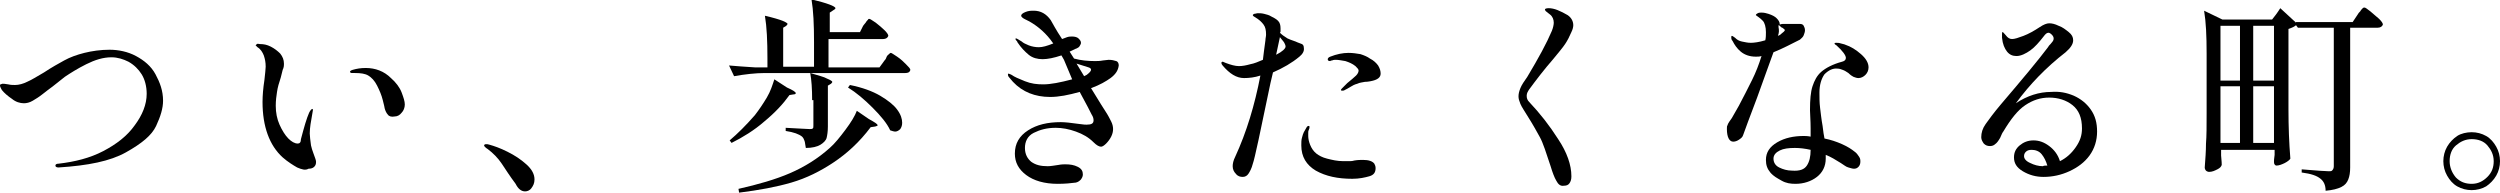
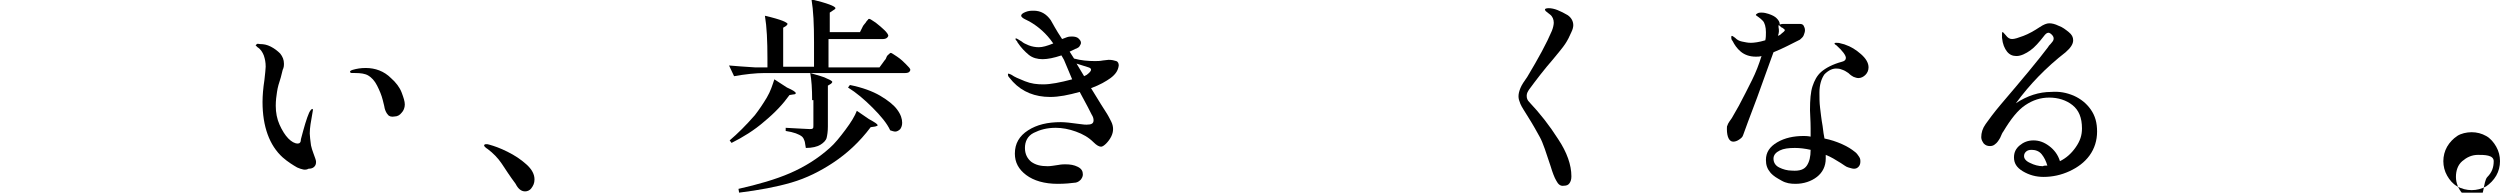
<svg xmlns="http://www.w3.org/2000/svg" version="1.1" id="_イヤー_2" x="0px" y="0px" viewBox="0 0 397.1 30.6" style="enable-background:new 0 0 397.1 30.6;" xml:space="preserve">
  <g id="_イヤー_1-2">
    <g>
-       <path d="M8.8,26.3C8.8,26.1,9,26,9.3,26c2.6-0.3,5-0.9,7.1-2s3.8-2.4,5-4.1c1.2-1.6,1.9-3.3,1.9-5c0-1.2-0.3-2.3-0.8-3.1    s-1.2-1.5-2.1-2c-0.8-0.4-1.7-0.7-2.7-0.7c-1.3,0-2.6,0.4-4,1.1c-1.4,0.7-2.5,1.4-3.4,2c-0.8,0.6-1.7,1.4-2.7,2.1    c-0.1,0.1-0.4,0.3-0.9,0.7c-0.5,0.4-1,0.7-1.5,1c-0.5,0.3-1,0.4-1.4,0.4c-0.6,0-1.3-0.2-1.9-0.7c-0.6-0.4-1.2-0.9-1.6-1.4    C0.2,14.1,0,13.8,0,13.6c0-0.1,0-0.2,0.1-0.2s0.2-0.1,0.3-0.1c0.1,0,0.4,0,0.9,0.1c0.4,0.1,0.8,0.1,1.1,0.1c0.6,0,1.3-0.2,1.9-0.5    c0.7-0.3,1.5-0.8,2.7-1.5c1.2-0.8,2.3-1.4,3.2-1.9c0.9-0.5,2-0.9,3.2-1.2s2.6-0.5,4-0.5s2.9,0.3,4.2,1s2.4,1.6,3.1,2.9    s1.2,2.6,1.2,4.2c0,1.2-0.4,2.5-1.1,4s-2.3,2.8-4.8,4.2s-6,2.1-10.7,2.4C9,26.6,8.8,26.5,8.8,26.3z" />
      <path d="M47.2,26.6c-0.7-0.4-1.5-0.9-2.3-1.6c-2.1-1.9-3.2-4.9-3.2-8.8c0-1,0.1-2.2,0.3-3.5c0.1-1,0.2-1.7,0.2-2.1    c0-0.7-0.1-1.2-0.3-1.8c-0.2-0.5-0.5-1-1-1.3c-0.2-0.2-0.3-0.3-0.3-0.3s0.1-0.1,0.2-0.2S41.1,7,41.3,7c0.6,0,1.1,0.1,1.7,0.4    c0.6,0.3,1.1,0.7,1.5,1.1c0.4,0.5,0.6,1,0.6,1.6c0,0.3,0,0.6-0.2,1c-0.1,0.4-0.2,0.8-0.3,1.2c-0.3,0.9-0.5,1.6-0.6,2.3    c-0.1,0.6-0.2,1.4-0.2,2.2c0,1.1,0.2,2.1,0.6,3c0.4,0.9,0.9,1.7,1.4,2.2s1,0.8,1.5,0.8c0.3,0,0.5-0.2,0.5-0.7    c0.5-1.9,0.9-3.3,1.3-4.2c0.2-0.4,0.4-0.6,0.5-0.6c0.1,0,0.1,0.1,0.1,0.2l-0.1,0.6c-0.2,1.1-0.4,2.2-0.4,3.1    c0,0.4,0.1,1.1,0.2,1.9c0.1,0.4,0.2,0.8,0.4,1.3c0.2,0.6,0.4,1,0.4,1.3c0,0.4-0.1,0.6-0.3,0.8c-0.2,0.2-0.5,0.3-0.9,0.3    C48.5,27.1,47.9,26.9,47.2,26.6L47.2,26.6z M61.6,18.2c-0.2-0.2-0.4-0.6-0.5-1c0-0.1-0.1-0.5-0.3-1.3c-0.2-0.8-0.5-1.5-0.9-2.3    s-0.9-1.3-1.4-1.6c-0.5-0.3-1.2-0.4-2.1-0.4h-0.5c-0.2,0-0.3-0.1-0.3-0.2s0.1-0.2,0.4-0.3c0.7-0.2,1.3-0.3,2.1-0.3    c1.5,0,2.9,0.5,4,1.6c0.8,0.7,1.4,1.5,1.7,2.3s0.5,1.4,0.5,1.9s-0.2,1-0.5,1.3c-0.3,0.4-0.7,0.6-1.1,0.6    C62.2,18.6,61.8,18.5,61.6,18.2L61.6,18.2z" />
      <path d="M79.7,26c-0.6-0.9-1.4-1.7-2.2-2.3c-0.1-0.1-0.2-0.1-0.4-0.3s-0.2-0.2-0.2-0.3c0-0.1,0.1-0.2,0.3-0.2c0.2,0,0.3,0,0.6,0.1    c0.7,0.2,1.6,0.5,2.8,1.1s2.1,1.2,3,2s1.3,1.6,1.3,2.4c0,0.6-0.2,1-0.5,1.4s-0.7,0.5-1,0.5c-0.6,0-1.1-0.4-1.5-1.2    C81,28,80.3,26.9,79.7,26L79.7,26z" />
      <path d="M137.1,4.1c0.1-0.1,0.2-0.3,0.4-0.5c0.1-0.2,0.3-0.4,0.4-0.5C137.9,3,138,3,138.1,3c0.1,0,0.4,0.2,1,0.6    c0.5,0.4,1,0.8,1.4,1.2c0.4,0.4,0.6,0.7,0.6,0.9c-0.1,0.3-0.4,0.5-0.8,0.5h-8.7v4.5h8.1l0.8-1.1c0.1-0.1,0.2-0.2,0.3-0.5    s0.3-0.4,0.4-0.5s0.2-0.2,0.3-0.2c0.1,0,0.4,0.2,1,0.6s1,0.8,1.4,1.2s0.7,0.7,0.7,0.9c-0.1,0.4-0.4,0.5-0.8,0.5h-22.3    c-1.5,0-3.2,0.2-4.9,0.5l-0.8-1.7c1.1,0.1,2.5,0.2,4.1,0.3h2V9.3c0-2.8-0.1-5-0.4-6.8c1.3,0.3,2.3,0.6,2.8,0.8s0.8,0.4,0.8,0.5    c0,0.1-0.1,0.1-0.2,0.3l-0.5,0.3v6.2h4.9V6.7c0-2.8-0.1-5-0.4-6.8c2.5,0.6,3.8,1.1,3.8,1.4c0,0.1-0.1,0.2-0.3,0.3l-0.6,0.4v3.1    h4.8L137.1,4.1L137.1,4.1z M125,13.9c0.9,0.4,1.4,0.7,1.4,0.9c0,0.1-0.1,0.2-0.4,0.2l-0.6,0.1c-1,1.4-2.3,2.8-4,4.2    c-1.6,1.4-3.4,2.5-5.2,3.4l-0.3-0.4c1.3-1.1,2.6-2.4,4-4c0.7-0.9,1.3-1.8,1.9-2.8c0.6-1,0.9-2,1.2-2.9L125,13.9L125,13.9z     M138,18.9c0.9,0.5,1.4,0.8,1.4,1c0,0.1-0.1,0.1-0.4,0.2l-0.7,0.1c-1.8,2.4-3.8,4.2-5.9,5.6c-2.1,1.4-4.3,2.5-6.7,3.2    c-2.4,0.7-5.1,1.2-8.3,1.6l-0.1-0.6c3.1-0.7,5.9-1.5,8.2-2.5c2.3-1,4.4-2.3,6.3-4c0.8-0.7,1.6-1.7,2.5-2.9c0.9-1.2,1.5-2.2,1.8-3    L138,18.9L138,18.9z M129,15.9c0-1.8-0.1-3.2-0.3-4.3c1.3,0.4,2.2,0.6,2.7,0.9c0.5,0.2,0.8,0.4,0.8,0.5c0,0.1-0.1,0.2-0.2,0.3    l-0.5,0.3v6.5c0,0.8-0.1,1.4-0.2,1.8s-0.5,0.8-1,1.1s-1.3,0.5-2.3,0.5c-0.1-0.4-0.1-0.8-0.2-1.1c-0.1-0.3-0.2-0.5-0.4-0.7    c-0.5-0.4-1.3-0.7-2.6-0.9v-0.5c2.1,0.1,3.4,0.2,3.8,0.2c0.2,0,0.4,0,0.5-0.1s0.1-0.2,0.1-0.5V15.9L129,15.9z M135,13.5    c2,0.4,3.6,1,4.8,1.7c1.2,0.7,2.2,1.5,2.7,2.2c0.6,0.8,0.8,1.5,0.8,2.1c0,0.4-0.1,0.7-0.3,1c-0.2,0.2-0.5,0.4-0.8,0.4    c-0.2,0-0.5-0.1-0.8-0.2c-0.5-1.1-1.5-2.3-2.8-3.6c-1.3-1.3-2.6-2.4-3.9-3.2L135,13.5L135,13.5z" />
      <path d="M176.4,12.4c-0.7,0.5-1.7,1.1-3.1,1.6l1.6,2.6l0.7,1.1c0.4,0.6,0.7,1.2,0.9,1.6s0.3,0.8,0.3,1.2c0,0.4-0.1,0.8-0.3,1.2    c-0.2,0.4-0.5,0.8-0.8,1.1c-0.3,0.3-0.6,0.5-0.8,0.5c-0.3,0-0.7-0.2-1.2-0.7c-0.8-0.8-1.7-1.3-2.8-1.7c-1.1-0.4-2.2-0.6-3.2-0.6    c-1.4,0-2.5,0.3-3.5,0.8s-1.4,1.4-1.4,2.4s0.4,1.7,1,2.2c0.7,0.5,1.5,0.7,2.6,0.7c0.5,0,1-0.1,1.7-0.2c0.5-0.1,0.9-0.1,1.1-0.1    c0.8,0,1.4,0.1,2,0.4c0.6,0.3,0.8,0.7,0.8,1.2c0,0.3-0.1,0.5-0.3,0.8c-0.2,0.2-0.4,0.4-0.8,0.5c-0.8,0.1-1.7,0.2-2.9,0.2    c-2.1,0-3.8-0.5-5-1.4s-1.8-2-1.8-3.4c0-1.6,0.7-2.8,2.1-3.7c1.4-0.9,3.1-1.3,5.2-1.3c0.6,0,1.6,0.1,3,0.3c0.6,0.1,1,0.1,1.1,0.1    c0.8,0,1.1-0.2,1.1-0.7c0-0.3-0.1-0.6-0.3-0.9c-0.2-0.4-0.8-1.6-1.9-3.6c-1.8,0.5-3.3,0.8-4.7,0.8c-2.4,0-4.4-0.8-5.9-2.4    c-0.2-0.2-0.4-0.5-0.6-0.7s-0.2-0.4-0.2-0.5c0-0.1,0-0.1,0.1-0.1c0.1,0,0.3,0.1,0.5,0.2c0.4,0.3,1.1,0.6,2.1,1s1.9,0.5,2.9,0.5    c1.2,0,2.7-0.3,4.6-0.8L169,9.5l-0.4-0.7c-1.2,0.4-2.2,0.6-3,0.6s-1.6-0.2-2.2-0.7c-0.6-0.5-1.2-1.1-1.8-2c0-0.1-0.1-0.2-0.2-0.3    c-0.1-0.1-0.1-0.2-0.1-0.2c0-0.1,0-0.1,0.1-0.1c0.1,0,0.4,0.2,0.9,0.5c0.2,0.2,0.6,0.4,1.1,0.6s1.1,0.3,1.6,0.3    c0.6,0,1.3-0.2,2.3-0.6c-1.1-1.6-2.4-2.7-3.8-3.5c-0.2-0.1-0.4-0.2-0.6-0.3s-0.4-0.2-0.5-0.3c-0.1-0.1-0.2-0.2-0.2-0.3    c0-0.2,0.2-0.4,0.7-0.6s0.9-0.2,1.3-0.2c1.1,0,2,0.5,2.7,1.5c0.3,0.5,0.8,1.5,1.8,3c0.5-0.2,0.8-0.3,0.8-0.3    c0.3-0.1,0.6-0.1,0.8-0.1c0.4,0,0.8,0.1,1,0.3s0.4,0.4,0.4,0.7c0,0.2-0.1,0.3-0.2,0.5c-0.1,0.2-0.3,0.3-0.5,0.4    c-0.1,0-0.4,0.2-1.1,0.5l0.7,1.1c1.1,0.3,2.2,0.4,3.3,0.4c0.4,0,0.8,0,1.3-0.1l0.9-0.1c0.5,0,0.9,0.1,1.2,0.2    c0.3,0.1,0.4,0.4,0.4,0.7C177.6,11.2,177.2,11.8,176.4,12.4L176.4,12.4z M172.2,12.1l0.4-0.2c0.4-0.3,0.7-0.6,0.7-0.8    s-0.1-0.3-0.4-0.4l-1.9-0.6L172.2,12.1L172.2,12.1z" />
-       <path d="M206.4,9c-1.2,1-2.6,1.8-4.2,2.5c-0.1,0.4-0.2,0.9-0.4,1.7c-1.6,7.7-2.5,12-2.8,12.8c-0.2,0.8-0.5,1.3-0.7,1.6    s-0.5,0.5-0.9,0.5c-0.4,0-0.8-0.1-1.1-0.5c-0.3-0.3-0.5-0.7-0.5-1.2c0-0.4,0.1-0.9,0.4-1.5c1.8-3.9,3.1-8.2,4-12.9    c-0.9,0.3-1.8,0.4-2.6,0.4c-1.2,0-2.3-0.7-3.4-2c-0.1-0.1-0.2-0.3-0.2-0.4c0-0.1,0.1-0.2,0.2-0.2c0.1,0,0.2,0.1,0.5,0.2    c0.8,0.3,1.5,0.5,2.1,0.5c0.5,0,1.1-0.1,1.8-0.3c0.6-0.1,1.3-0.4,2-0.7c0.1-0.7,0.2-1.8,0.4-3.1c0-0.3,0.1-0.6,0.1-0.9    c0-0.7-0.1-1.2-0.4-1.6c-0.3-0.4-0.7-0.8-1.4-1.2c-0.2-0.1-0.3-0.2-0.3-0.3c0-0.1,0.1-0.1,0.2-0.2c0.2,0,0.4-0.1,0.6-0.1    c0.3,0,0.6,0,1,0.1c0.4,0.1,0.8,0.2,1.1,0.4c0.4,0.2,0.8,0.4,1.1,0.7s0.4,0.7,0.4,1.2c0,0.1,0,0.2,0,0.4s0,0.2-0.1,0.3    c0.3,0.3,0.7,0.6,1.2,0.9c0.2,0.1,0.7,0.3,1.3,0.5c0.4,0.2,0.8,0.3,1,0.4c0.2,0.1,0.3,0.3,0.3,0.6C207.2,8.1,206.9,8.6,206.4,9    L206.4,9z M204.2,7.4c0-0.2-0.1-0.4-0.2-0.6s-0.4-0.5-0.7-0.9l-0.6,2.8C203.7,8.2,204.2,7.7,204.2,7.4z M218.3,26    c0.1,0.2,0.2,0.4,0.2,0.7c0,0.7-0.3,1.1-1,1.3s-1.6,0.4-2.7,0.4c-2.3,0-4.2-0.4-5.8-1.3c-1.5-0.9-2.3-2.2-2.3-4    c0-0.4,0-0.9,0.1-1.2c0.1-0.4,0.2-0.7,0.3-0.9c0.1-0.2,0.3-0.5,0.4-0.7s0.2-0.3,0.4-0.3c0.1,0,0.1,0.1,0.1,0.2    c0,0.1,0,0.2-0.1,0.4s-0.1,0.3-0.1,0.5c0,0.1,0,0.3,0,0.5c0,0.4,0.1,0.9,0.3,1.4c0.2,0.5,0.5,1,1,1.4c0.4,0.3,0.9,0.6,1.7,0.8    s1.6,0.4,2.6,0.4c0.2,0,0.5,0,0.8,0s0.6,0,0.9-0.1c0.6-0.1,1-0.1,1.4-0.1C217.4,25.4,218,25.6,218.3,26L218.3,26z M218.9,10.4    c0.3,0.5,0.4,0.9,0.4,1.3c0,0.6-0.5,1-1.6,1.2c-0.1,0-0.4,0.1-0.9,0.1c-0.4,0.1-0.8,0.1-1.2,0.3c-0.4,0.1-0.8,0.3-1.1,0.5    s-0.7,0.4-0.9,0.5c-0.1,0.1-0.3,0.1-0.4,0.1s-0.2,0-0.2-0.1s0.1-0.2,0.2-0.3c0.1-0.1,0.4-0.4,0.8-0.8c0.6-0.5,1.1-0.9,1.4-1.2    s0.4-0.6,0.4-0.8c0-0.2-0.2-0.4-0.5-0.7c-0.5-0.4-1-0.6-1.6-0.8c-0.6-0.1-1.1-0.2-1.5-0.2c-0.2,0-0.4,0-0.6,0.1    c-0.2,0-0.3,0.1-0.3,0.1c-0.3,0-0.4-0.1-0.4-0.3c0-0.1,0.1-0.3,0.4-0.4c1-0.4,2-0.6,2.9-0.6c0.7,0,1.3,0.1,1.9,0.2    c0.6,0.2,1.1,0.4,1.5,0.7C218.2,9.6,218.6,10,218.9,10.4L218.9,10.4z" />
      <path d="M247.2,28.7c-0.3-0.5-0.6-1.3-0.9-2.3c-0.7-2.1-1.2-3.7-1.7-4.6s-1.1-2-1.8-3.1c-0.6-1-1.1-1.7-1.3-2.2s-0.3-0.8-0.3-1.2    c0-0.4,0.1-0.8,0.3-1.3c0.2-0.5,0.6-1.1,1.1-1.8c1.8-3,3.1-5.4,3.9-7.3c0.2-0.5,0.3-1,0.3-1.3c0-0.5-0.2-1-0.6-1.3    c-0.1-0.1-0.3-0.2-0.5-0.4c-0.2-0.1-0.3-0.3-0.3-0.4c0-0.1,0.2-0.2,0.6-0.2c0.4,0,0.9,0.1,1.4,0.3s1.1,0.5,1.6,0.8    c0.6,0.4,0.9,1,0.9,1.6c0,0.3-0.1,0.7-0.3,1.1c-0.3,0.7-0.6,1.3-1,1.9s-1,1.3-1.9,2.4c-1.4,1.6-2.7,3.3-3.8,4.8    c-0.2,0.3-0.4,0.6-0.4,1s0.1,0.7,0.4,1c1.7,1.8,3.2,3.7,4.6,5.9c1.4,2.1,2.1,4.1,2.1,5.9c0,0.5-0.1,0.8-0.3,1.1    c-0.2,0.3-0.5,0.4-0.9,0.4C247.9,29.6,247.5,29.3,247.2,28.7L247.2,28.7z" />
      <path d="M281.7,8.3c-0.6,1.7-1.5,4.1-2.6,7.2c-1.2,3.1-1.9,5.1-2.2,5.9c-0.1,0.4-0.4,0.6-0.7,0.8c-0.3,0.2-0.6,0.3-0.9,0.3    c-0.6,0-1-0.7-1-2c0-0.3,0-0.5,0.1-0.6c0-0.1,0.1-0.3,0.3-0.6c0.3-0.4,0.5-0.7,0.7-1.1l0.8-1.4c0.8-1.5,1.5-2.9,2.1-4.1    s1.1-2.5,1.5-3.8c-0.3,0.1-0.6,0.1-0.9,0.1c-1,0-1.8-0.3-2.4-0.8c-0.6-0.5-1-1.1-1.3-1.7C275,6.3,275,6.1,275,5.9    c0-0.1,0-0.2,0.1-0.2s0.2,0.1,0.5,0.3c0.3,0.3,0.6,0.5,1.1,0.6c0.5,0.1,0.9,0.2,1.4,0.2s1.3-0.1,2.3-0.4c0.1-0.4,0.1-0.9,0.1-1.3    c0-0.8-0.2-1.5-0.5-1.8c-0.2-0.2-0.4-0.4-0.7-0.6c-0.3-0.2-0.4-0.3-0.4-0.3c0-0.1,0.1-0.2,0.3-0.3c0.2-0.1,0.4-0.1,0.6-0.1    c0.4,0,0.8,0.1,1.1,0.2c0.6,0.2,1,0.4,1.3,0.7s0.5,0.6,0.5,1c0.1,0,0.2-0.1,0.5-0.1l1.5,0c0.1,0,0.3,0,0.4,0s0.2,0,0.4,0    c0.1,0,0.3,0,0.4,0c0.3,0,0.5,0.1,0.6,0.3c0.1,0.2,0.2,0.4,0.2,0.7s-0.1,0.5-0.2,0.8c-0.1,0.3-0.4,0.5-0.6,0.7    C284.5,7,283.2,7.7,281.7,8.3L281.7,8.3z M289.8,11.8c-0.5,0.7-0.8,1.7-0.8,2.9c0,0.8,0,1.6,0.1,2.4c0.1,0.8,0.2,1.8,0.4,2.9    c0.1,0.9,0.2,1.5,0.3,2c1,0.2,1.9,0.5,2.8,0.9c0.9,0.4,1.5,0.8,2,1.2c0.3,0.2,0.5,0.5,0.7,0.8c0.2,0.3,0.2,0.5,0.2,0.8    c0,0.3-0.1,0.6-0.3,0.8c-0.2,0.2-0.4,0.3-0.7,0.3c-0.3,0-0.5-0.1-0.9-0.2s-0.7-0.4-1.2-0.7c-0.8-0.5-1.6-1-2.4-1.3v0.6    c0,1.2-0.5,2.2-1.4,2.9s-2.1,1.1-3.4,1.1c-0.8,0-1.5-0.1-2.2-0.5s-1.3-0.7-1.8-1.3c-0.5-0.6-0.7-1.2-0.7-2c0-1.2,0.6-2.1,1.8-2.8    s2.6-1,4.2-1c0.2,0,0.6,0,1.1,0.1l0-1.3c0-1.3-0.1-2.3-0.1-2.9c0-1.6,0.1-2.9,0.4-3.8s0.7-1.7,1.4-2.3s1.8-1.2,3.3-1.6    c0.4-0.1,0.6-0.3,0.6-0.6c0-0.4-0.5-1.1-1.5-2c-0.2-0.1-0.3-0.2-0.3-0.3s0.1-0.1,0.3-0.1c0.2,0,0.4,0,0.7,0.1    c0.3,0.1,0.5,0.1,0.7,0.2c0.9,0.3,1.7,0.8,2.5,1.5s1.2,1.4,1.2,2.1c0,0.5-0.2,0.9-0.5,1.2c-0.3,0.3-0.7,0.5-1.1,0.5    c-0.3,0-0.5-0.1-0.8-0.2c-0.2-0.1-0.5-0.3-0.8-0.6c-0.3-0.2-0.6-0.4-0.9-0.5s-0.5-0.2-0.8-0.2C291.1,10.8,290.4,11.2,289.8,11.8    L289.8,11.8z M287,26.3c0.4-0.6,0.6-1.4,0.6-2.5c-0.9-0.2-1.7-0.3-2.5-0.3c-1,0-1.8,0.1-2.4,0.4s-1,0.7-1,1.3s0.3,1.1,0.9,1.4    s1.3,0.5,2,0.5C285.9,27.2,286.6,26.9,287,26.3L287,26.3z M282.4,5.7c0.1,0,0.1-0.1,0.2-0.1c0.1,0,0.2-0.1,0.3-0.2    c0.4-0.3,0.6-0.5,0.6-0.6c0-0.1-0.1-0.2-0.4-0.4c-0.1,0-0.2-0.1-0.3-0.2s-0.2-0.2-0.3-0.2v0.3C282.6,4.8,282.6,5.2,282.4,5.7    L282.4,5.7z" />
      <path d="M329.4,15.2c1.1,0.5,2,1.2,2.7,2.2s1,2.1,1,3.5s-0.4,2.7-1.2,3.8s-1.9,1.9-3.2,2.5c-1.3,0.6-2.7,0.9-4.1,0.9    c-1.2,0-2.3-0.3-3.3-0.9s-1.4-1.3-1.4-2.2c0-0.8,0.3-1.4,0.9-1.9s1.3-0.8,2.2-0.8s1.7,0.3,2.5,0.9s1.4,1.4,1.7,2.4    c1-0.5,1.8-1.2,2.5-2.2s1-1.9,1-3c0-1.7-0.5-2.9-1.5-3.7c-1-0.8-2.3-1.2-3.7-1.2s-2.6,0.4-3.8,1.2c-1.2,0.8-2.3,2.2-3.5,4.2    c-0.1,0.1-0.3,0.5-0.5,1c-0.3,0.5-0.5,0.8-0.8,1c-0.2,0.2-0.5,0.3-0.8,0.3c-0.4,0-0.7-0.1-1-0.4c-0.2-0.3-0.4-0.6-0.4-1    c0-0.7,0.2-1.4,0.7-2.1c0.5-0.7,1.3-1.8,2.4-3.1c3.5-4.1,6-7.1,7.5-9.1c0.1-0.2,0.2-0.3,0.4-0.5s0.3-0.4,0.4-0.5    c0.1-0.2,0.1-0.3,0.1-0.4c0-0.2-0.1-0.4-0.3-0.6s-0.4-0.3-0.5-0.3c-0.3,0-0.5,0.2-0.8,0.6c-0.7,0.9-1.4,1.7-2.1,2.2    s-1.5,0.9-2.2,0.9c-0.6,0-1.1-0.2-1.5-0.7c-0.4-0.5-0.7-1.2-0.8-2.2l0-0.6c0-0.2,0-0.3,0.1-0.3c0.1,0,0.2,0.2,0.5,0.5    c0.3,0.4,0.6,0.6,1,0.6s1-0.2,1.8-0.5s1.7-0.8,2.6-1.4c0.6-0.4,1.1-0.6,1.5-0.6c0.4,0,0.9,0.1,1.5,0.4c0.6,0.2,1.1,0.6,1.6,1    s0.7,0.8,0.7,1.3c0,0.6-0.4,1.2-1.2,1.9c-3.1,2.4-5.7,5.1-7.9,8.1c1.8-1.2,3.7-1.8,5.6-1.8C327.1,14.5,328.2,14.7,329.4,15.2    L329.4,15.2z M325.2,26.3c-0.2-0.7-0.5-1.3-0.9-1.8s-1-0.7-1.6-0.7c-0.4,0-0.7,0.1-0.9,0.3s-0.3,0.4-0.3,0.7c0,0.4,0.3,0.8,1,1.1    c0.6,0.3,1.3,0.5,2,0.5C324.6,26.3,324.9,26.3,325.2,26.3L325.2,26.3z" />
-       <path d="M360.9,3.1c0.4-0.5,0.8-1,1.3-1.8l2.5,2.3l0-0.1h9l0.8-1.2c0.1-0.2,0.2-0.3,0.4-0.5c0.1-0.2,0.3-0.4,0.4-0.5    c0.1-0.1,0.2-0.1,0.3-0.1c0.1,0,0.4,0.2,0.9,0.6c0.5,0.4,0.9,0.8,1.4,1.2c0.4,0.4,0.6,0.7,0.6,0.9c-0.1,0.3-0.4,0.5-0.8,0.5h-4.4    v22.2c0,0.8-0.1,1.4-0.3,1.9s-0.5,0.9-1.1,1.2s-1.4,0.5-2.5,0.6c0-0.9-0.3-1.5-0.8-1.9c-0.6-0.5-1.5-0.8-3-1v-0.5    c2.4,0.2,3.8,0.3,4.3,0.3c0.3,0,0.5,0,0.6-0.2c0.1-0.1,0.2-0.3,0.2-0.6v-22h-5.7L364.7,4c-0.2,0.2-0.6,0.4-1.2,0.6v12.8    c0,2.7,0.1,5.3,0.3,7.8c-0.1,0.2-0.5,0.5-0.9,0.7s-0.9,0.4-1.3,0.4c-0.1,0-0.3-0.1-0.3-0.2c-0.1-0.1-0.1-0.3-0.1-0.5    c0,0,0-0.4,0.1-1v-0.8h-8.5v0.9c0.1,0.9,0.1,1.4,0.1,1.5c-0.1,0.3-0.3,0.5-0.7,0.7c-0.4,0.2-0.8,0.4-1.3,0.4    c-0.2,0-0.4-0.1-0.5-0.2c-0.1-0.1-0.2-0.3-0.2-0.5c0.1-1.3,0.2-2.6,0.2-3.8c0.1-1.2,0.1-2.8,0.1-4.8V8.5c0-2.8-0.1-5-0.4-6.8    l2.9,1.4H360.9L360.9,3.1z M355.8,12.8V4.1h-3.1v8.7H355.8z M355.8,13.7h-3.1v9h3.1C355.8,22.7,355.8,13.7,355.8,13.7z     M361.2,12.8V4.1h-3.3v8.7H361.2z M357.9,13.7v9h3.3v-9C361.2,13.7,357.9,13.7,357.9,13.7z" />
-       <path d="M390.3,29.6c-0.7-0.4-1.2-1-1.6-1.7s-0.6-1.5-0.6-2.3s0.2-1.6,0.6-2.3s1-1.3,1.6-1.7s1.5-0.6,2.3-0.6s1.6,0.2,2.3,0.6    s1.2,1,1.6,1.7c0.4,0.7,0.6,1.5,0.6,2.3s-0.2,1.6-0.6,2.3s-1,1.3-1.6,1.7c-0.7,0.4-1.5,0.6-2.3,0.6S391,30,390.3,29.6z     M395.1,28.1c0.7-0.7,1-1.5,1-2.5s-0.4-1.8-1-2.5s-1.5-1-2.5-1s-1.8,0.4-2.5,1s-1,1.5-1,2.5s0.4,1.9,1,2.6c0.7,0.7,1.5,1,2.5,1    S394.4,28.8,395.1,28.1z" />
+       <path d="M390.3,29.6c-0.7-0.4-1.2-1-1.6-1.7s-0.6-1.5-0.6-2.3s0.2-1.6,0.6-2.3s1-1.3,1.6-1.7s1.5-0.6,2.3-0.6s1.6,0.2,2.3,0.6    s1.2,1,1.6,1.7c0.4,0.7,0.6,1.5,0.6,2.3s-0.2,1.6-0.6,2.3s-1,1.3-1.6,1.7c-0.7,0.4-1.5,0.6-2.3,0.6S391,30,390.3,29.6z     M395.1,28.1c0.7-0.7,1-1.5,1-2.5s-1.5-1-2.5-1s-1.8,0.4-2.5,1s-1,1.5-1,2.5s0.4,1.9,1,2.6c0.7,0.7,1.5,1,2.5,1    S394.4,28.8,395.1,28.1z" />
    </g>
  </g>
</svg>